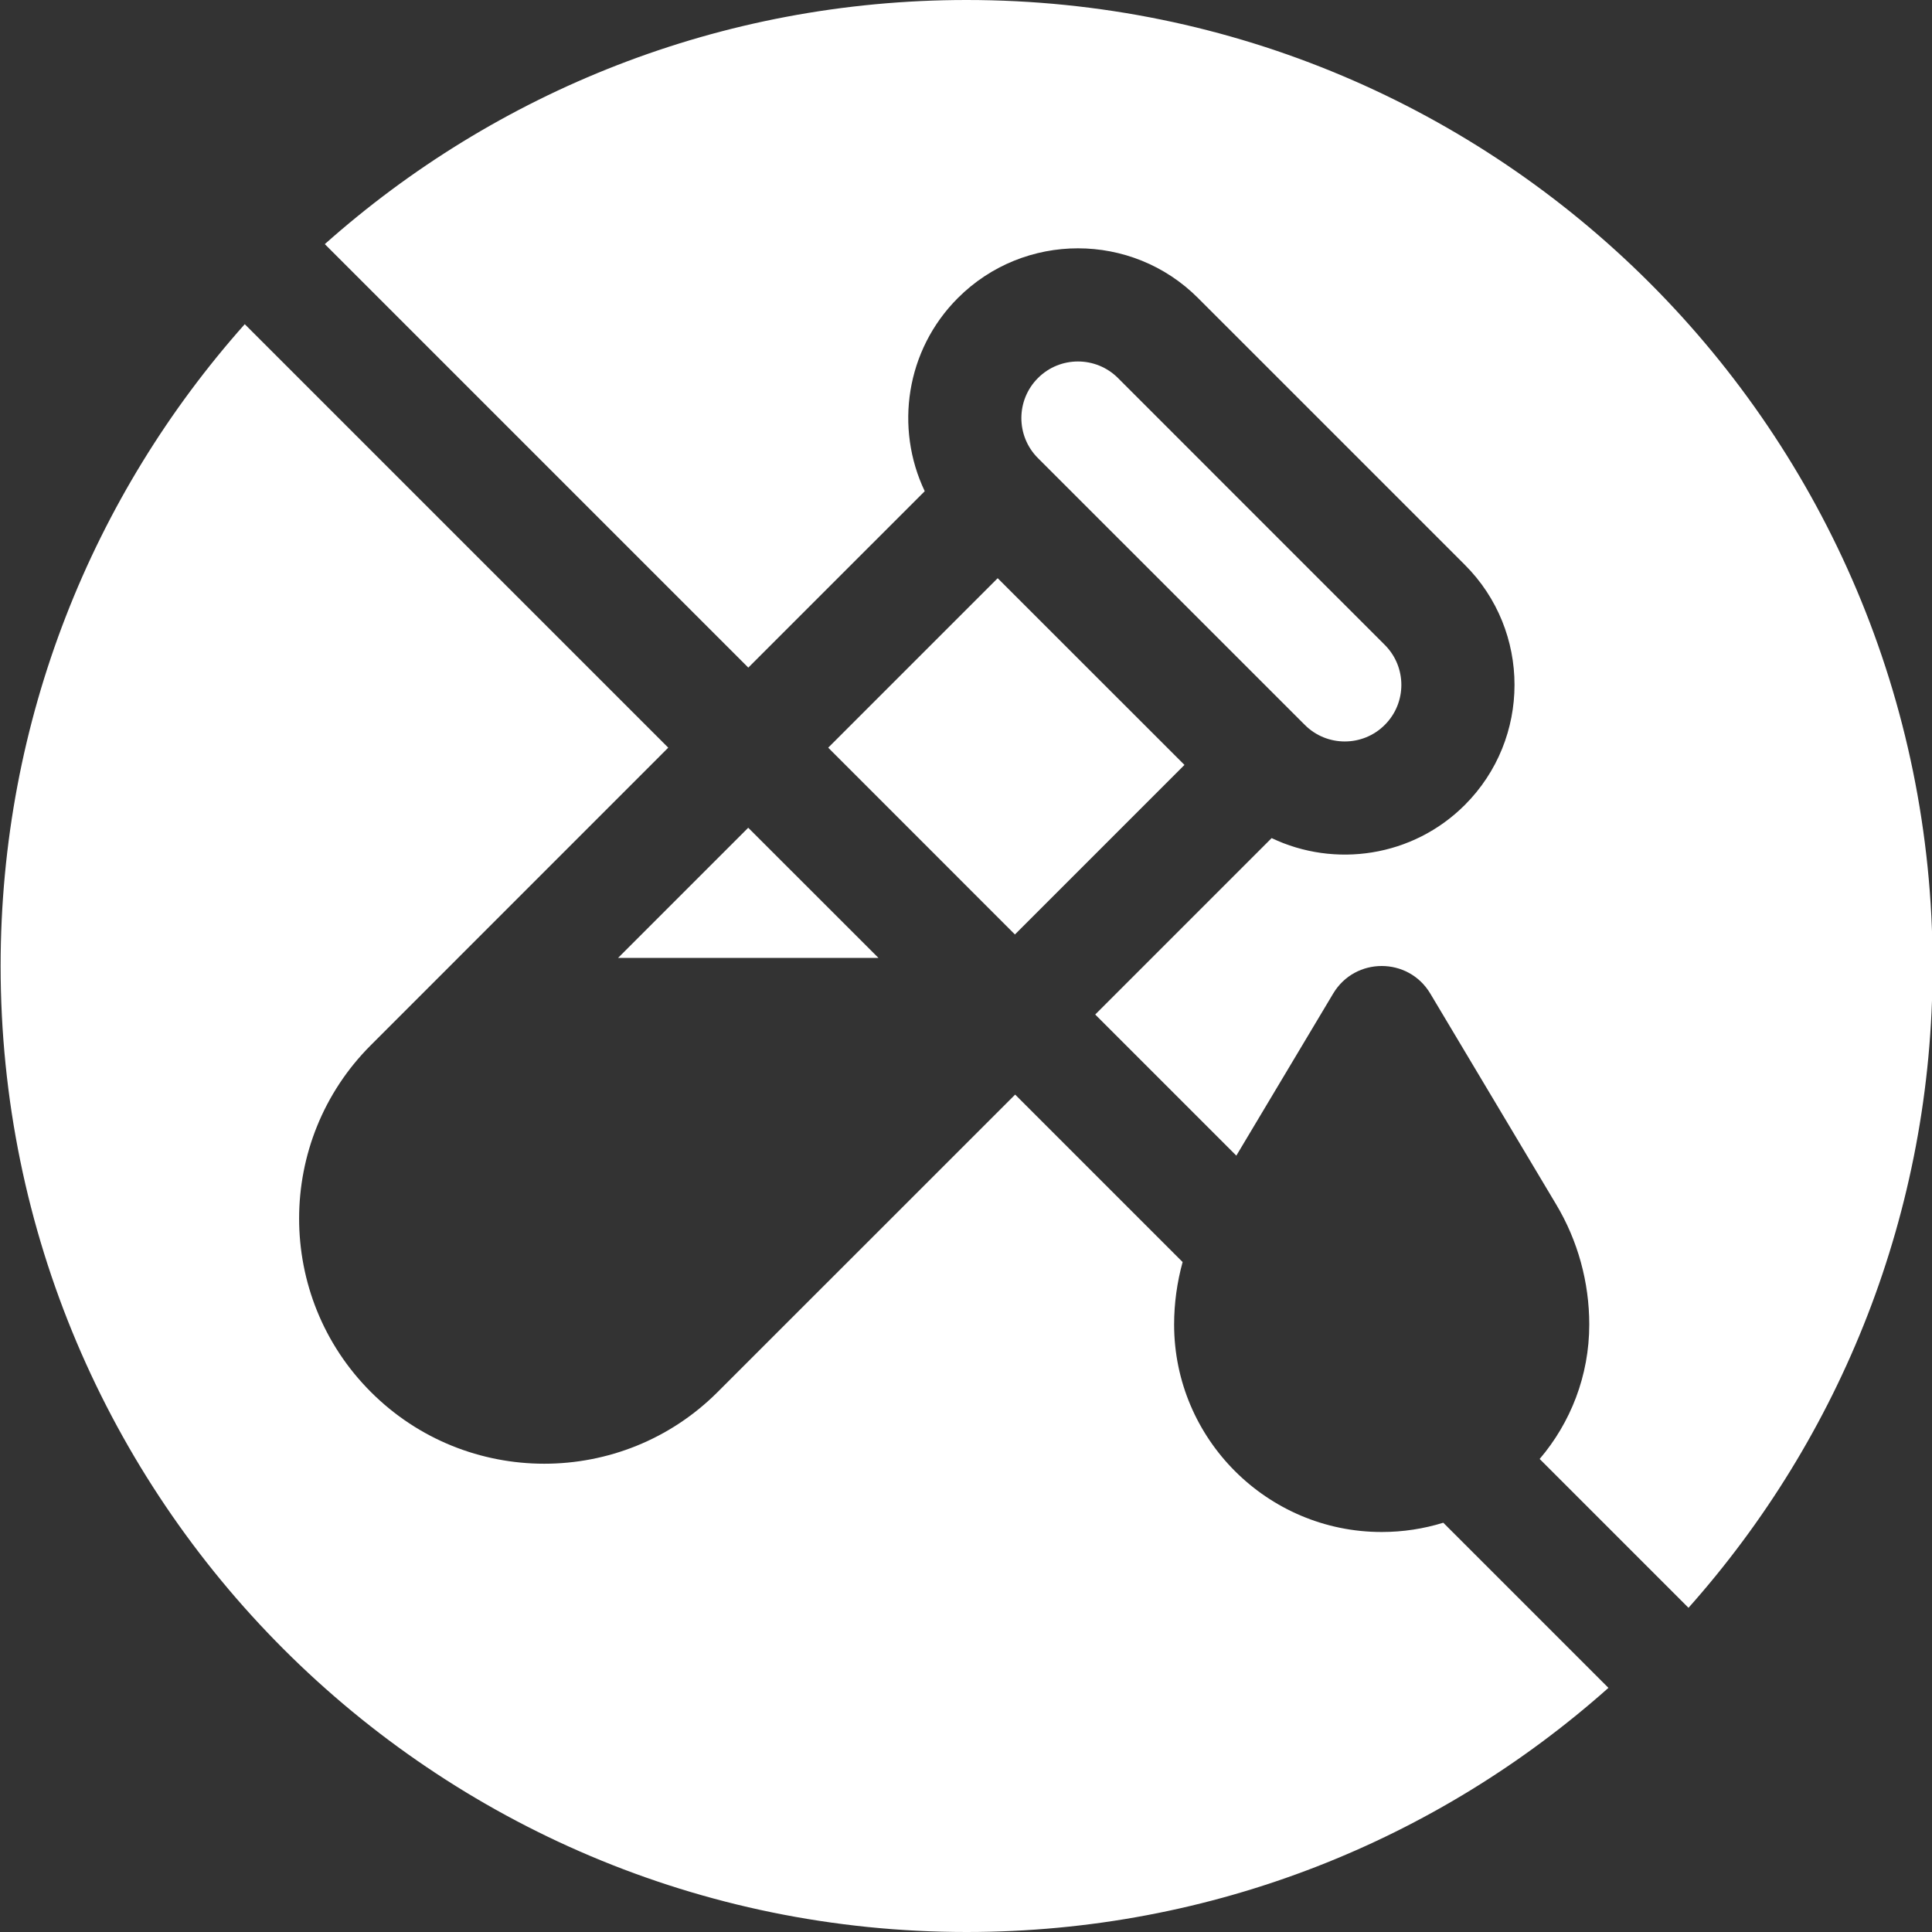
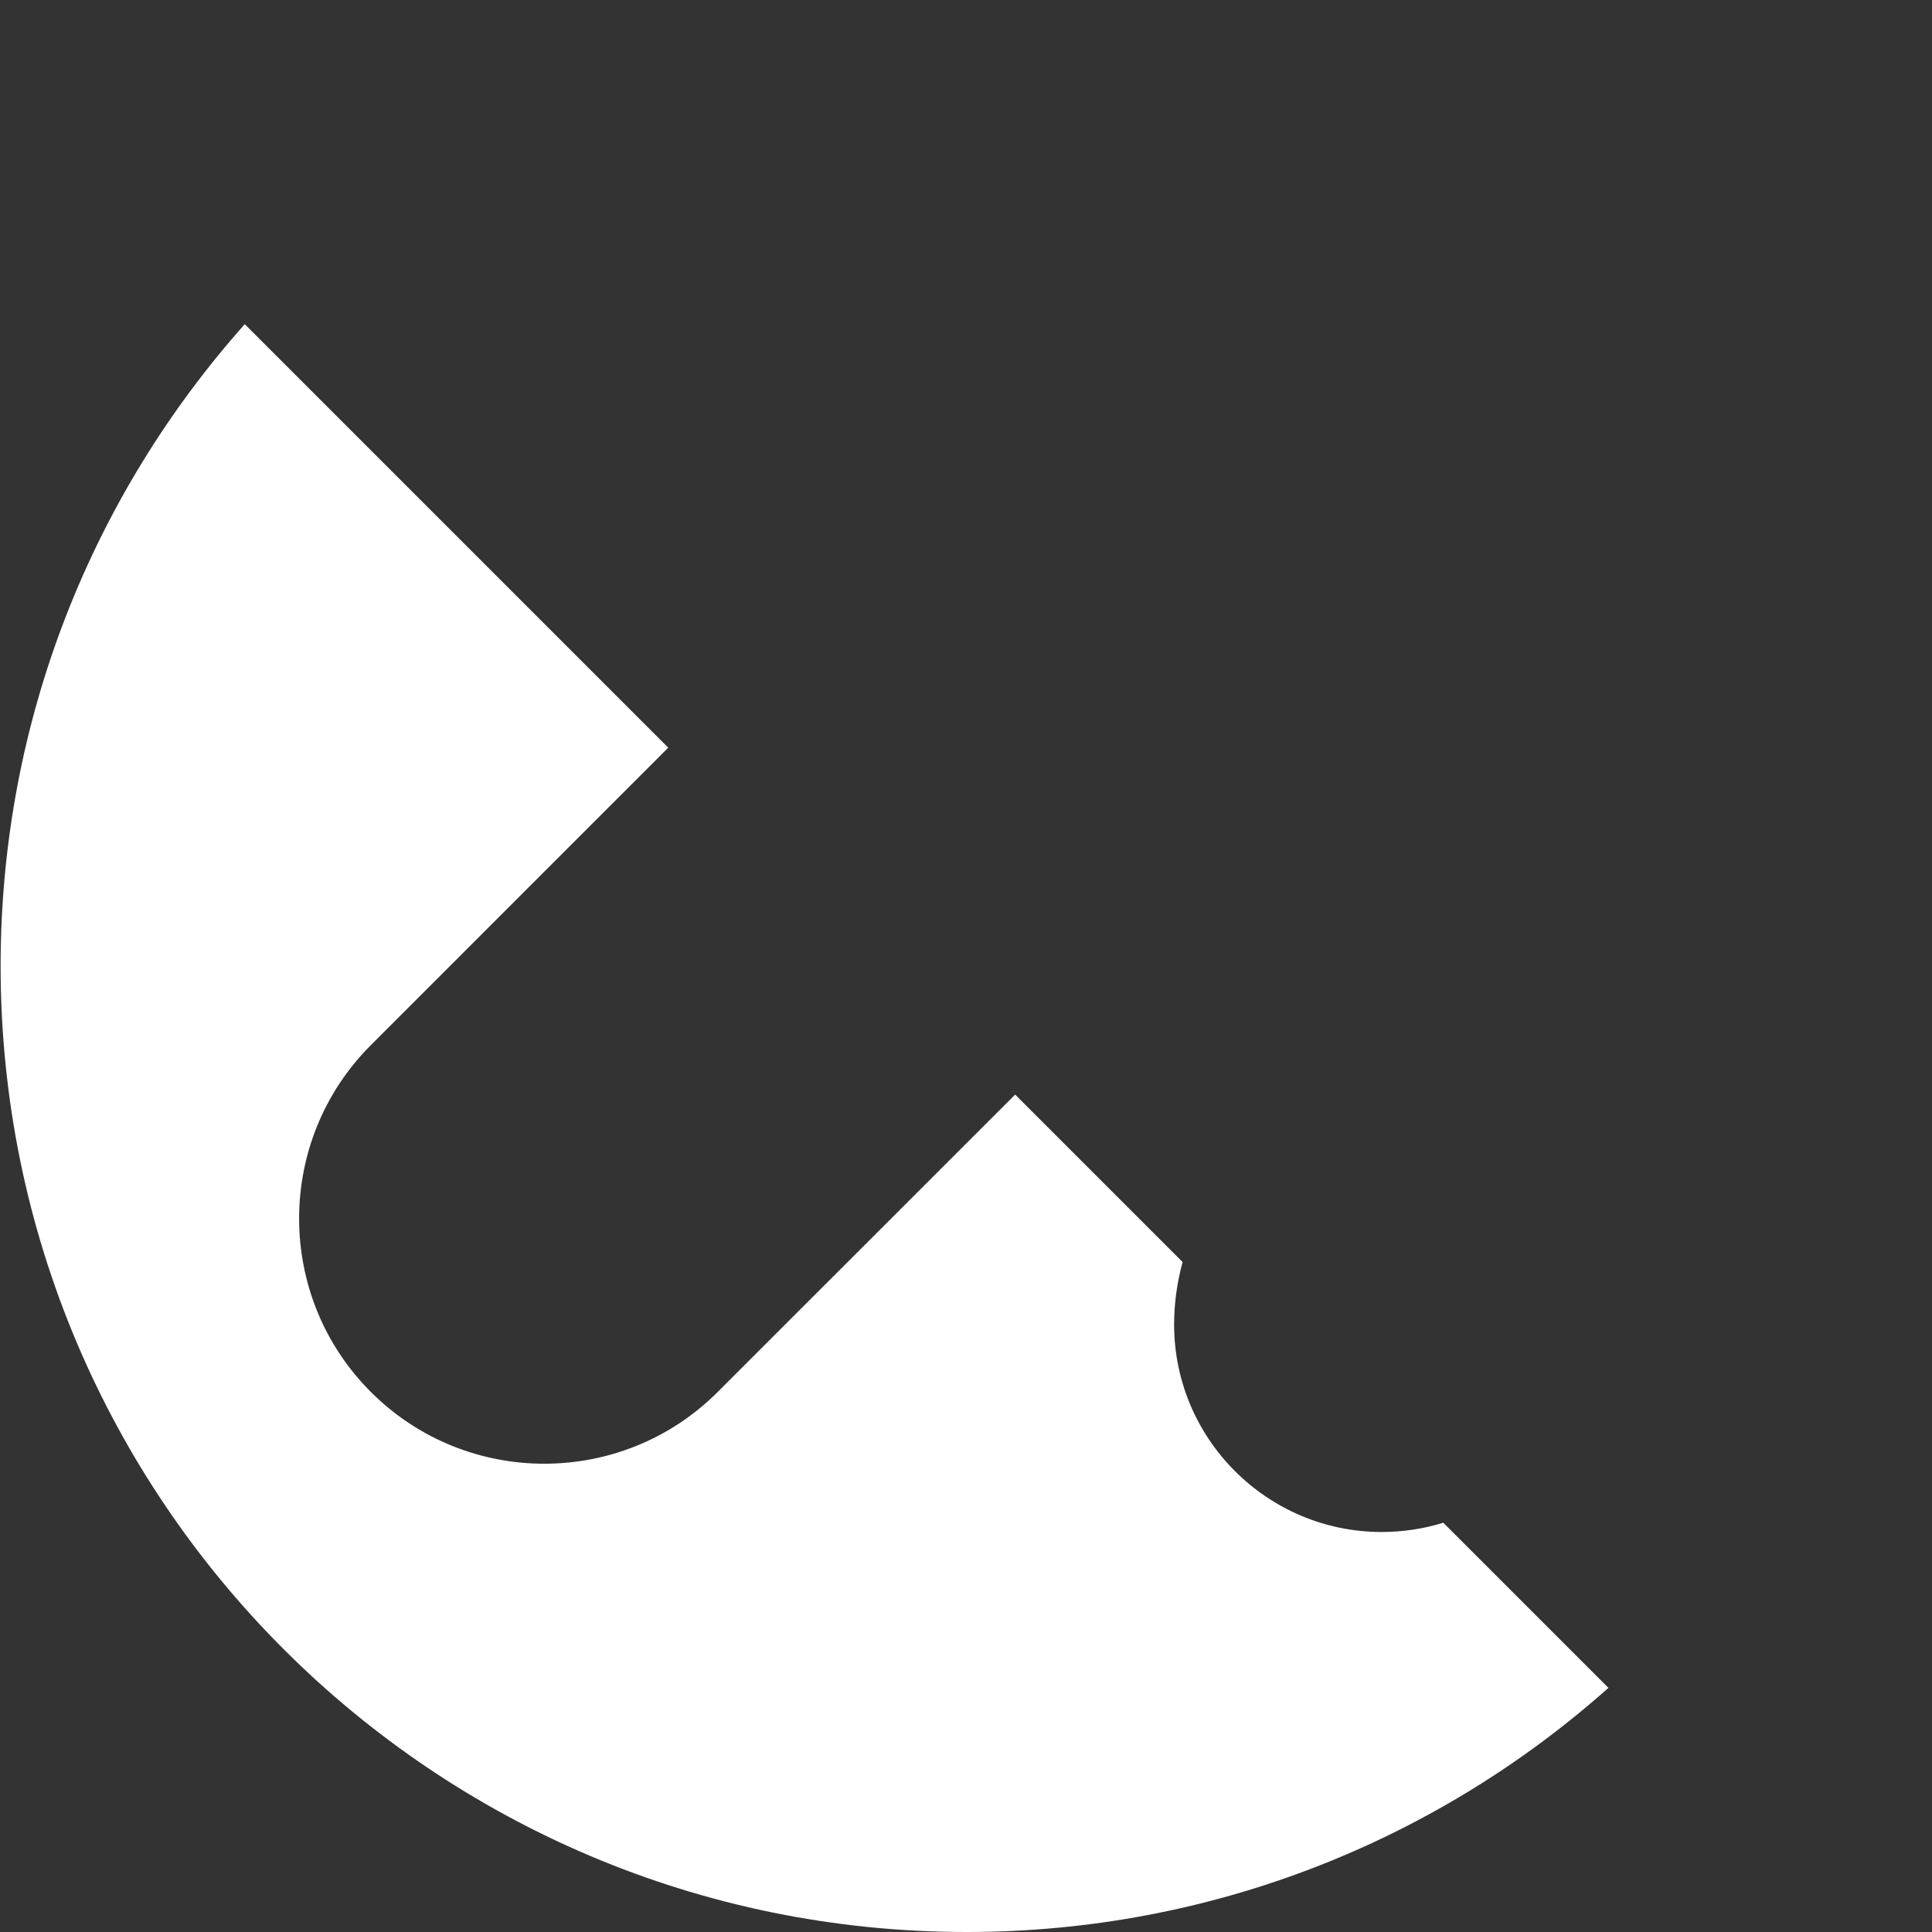
<svg xmlns="http://www.w3.org/2000/svg" fill="none" viewBox="0 0 25 25" height="25" width="25">
  <rect x="0" y="0" width="25" height="25" fill="#333333" stroke="none" />
-   <path fill="white" d="M9.683 8.639L11.966 6.356C11.577 5.54 11.72 4.531 12.395 3.856C13.252 2.999 14.646 2.999 15.502 3.856L18.955 7.309C19.812 8.165 19.812 9.559 18.955 10.416C18.28 11.091 17.271 11.234 16.455 10.845L14.172 13.128L15.998 14.954L17.251 12.857C17.535 12.381 18.224 12.381 18.508 12.857L20.136 15.584C20.417 16.053 20.565 16.591 20.565 17.139C20.565 17.802 20.323 18.41 19.923 18.879L21.849 20.805C23.814 18.597 25.008 15.688 25.008 12.5C25.008 5.596 19.412 0 12.508 0C9.32 0 6.411 1.194 4.203 3.159L9.683 8.639Z" />
-   <path fill="white" d="M17.919 9.38C18.205 9.095 18.205 8.63 17.919 8.345L14.467 4.892C14.181 4.606 13.716 4.606 13.431 4.892C13.145 5.178 13.145 5.642 13.431 5.928L16.884 9.38C17.169 9.666 17.634 9.666 17.919 9.38Z" />
-   <path fill="white" d="M7.998 12.395H11.367L9.682 10.711L7.998 12.395Z" />
+   <path fill="white" d="M7.998 12.395L9.682 10.711L7.998 12.395Z" />
  <path fill="white" d="M18.676 19.704C18.424 19.782 18.156 19.824 17.879 19.824C16.398 19.824 15.193 18.619 15.193 17.139C15.193 16.865 15.231 16.593 15.303 16.331L13.136 14.164L9.287 18.012C8.05 19.25 6.036 19.25 4.799 18.012C3.561 16.775 3.561 14.761 4.799 13.524L8.647 9.675L3.167 4.195C1.202 6.403 0.008 9.312 0.008 12.5C0.008 19.404 5.604 25 12.508 25C15.696 25 18.605 23.806 20.813 21.841L18.676 19.704Z" />
-   <path fill="white" d="M10.717 9.675L12.91 7.482L15.327 9.898L13.133 12.092L10.717 9.675Z" />
</svg>